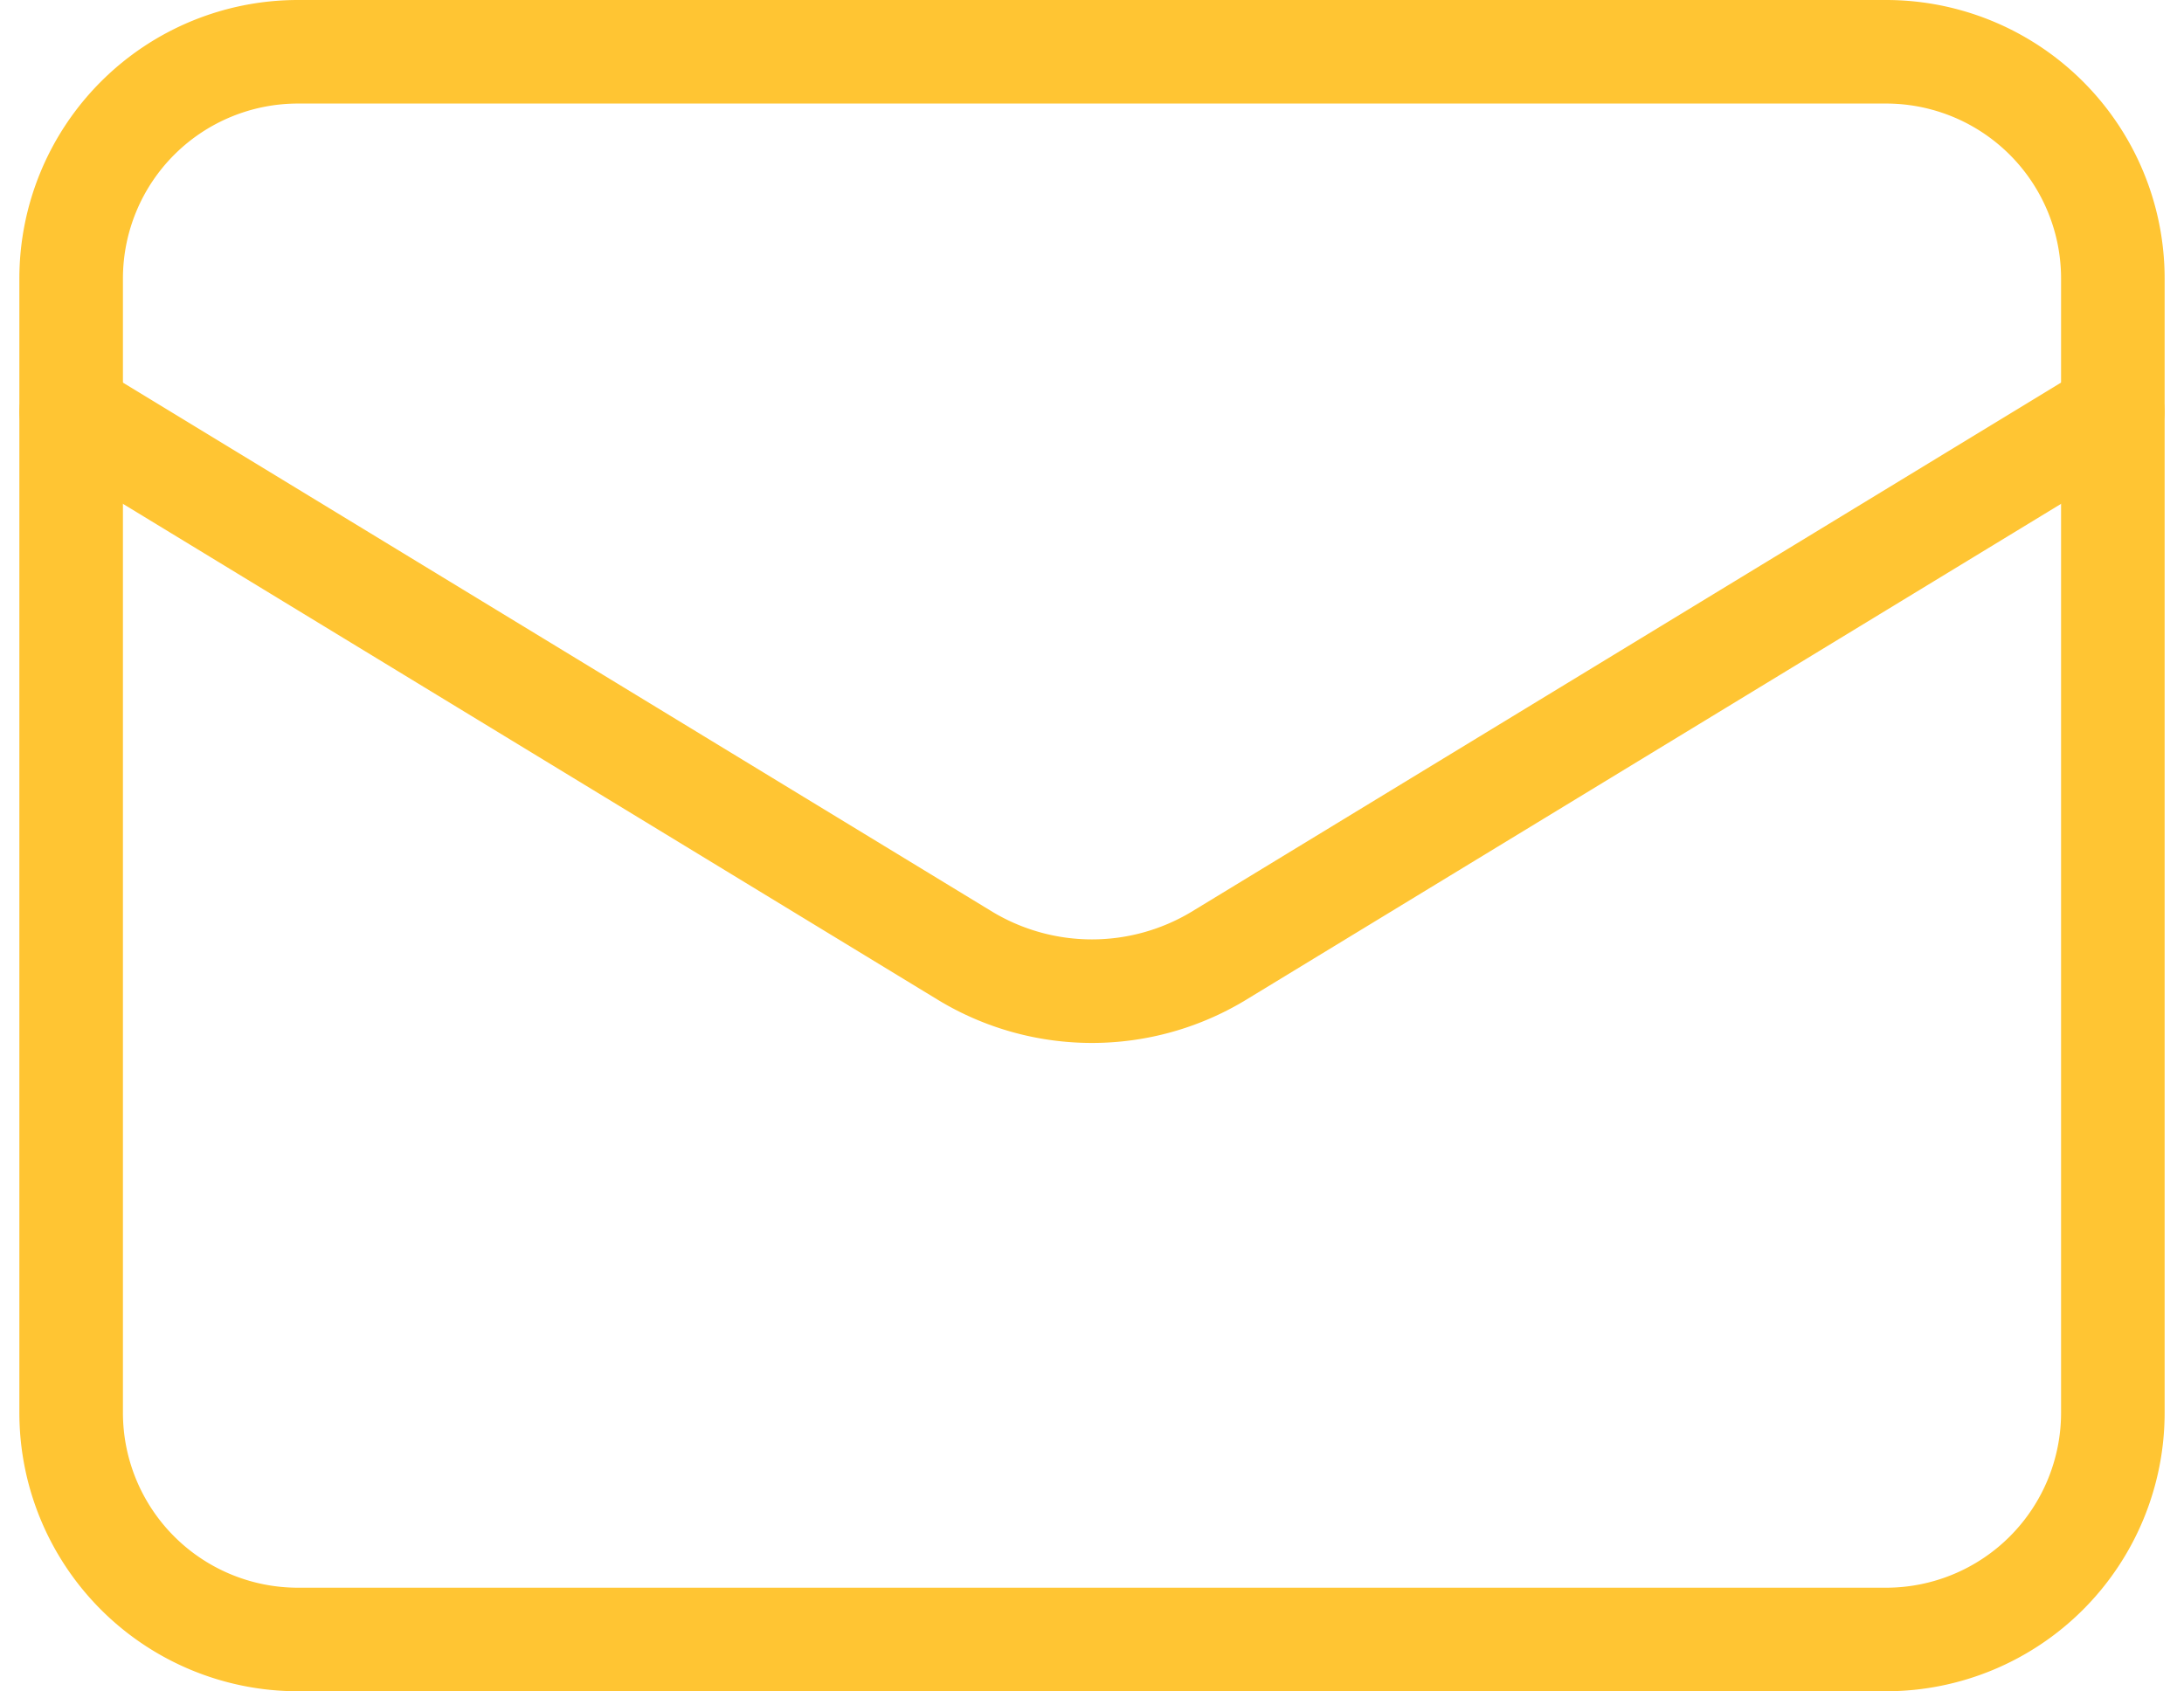
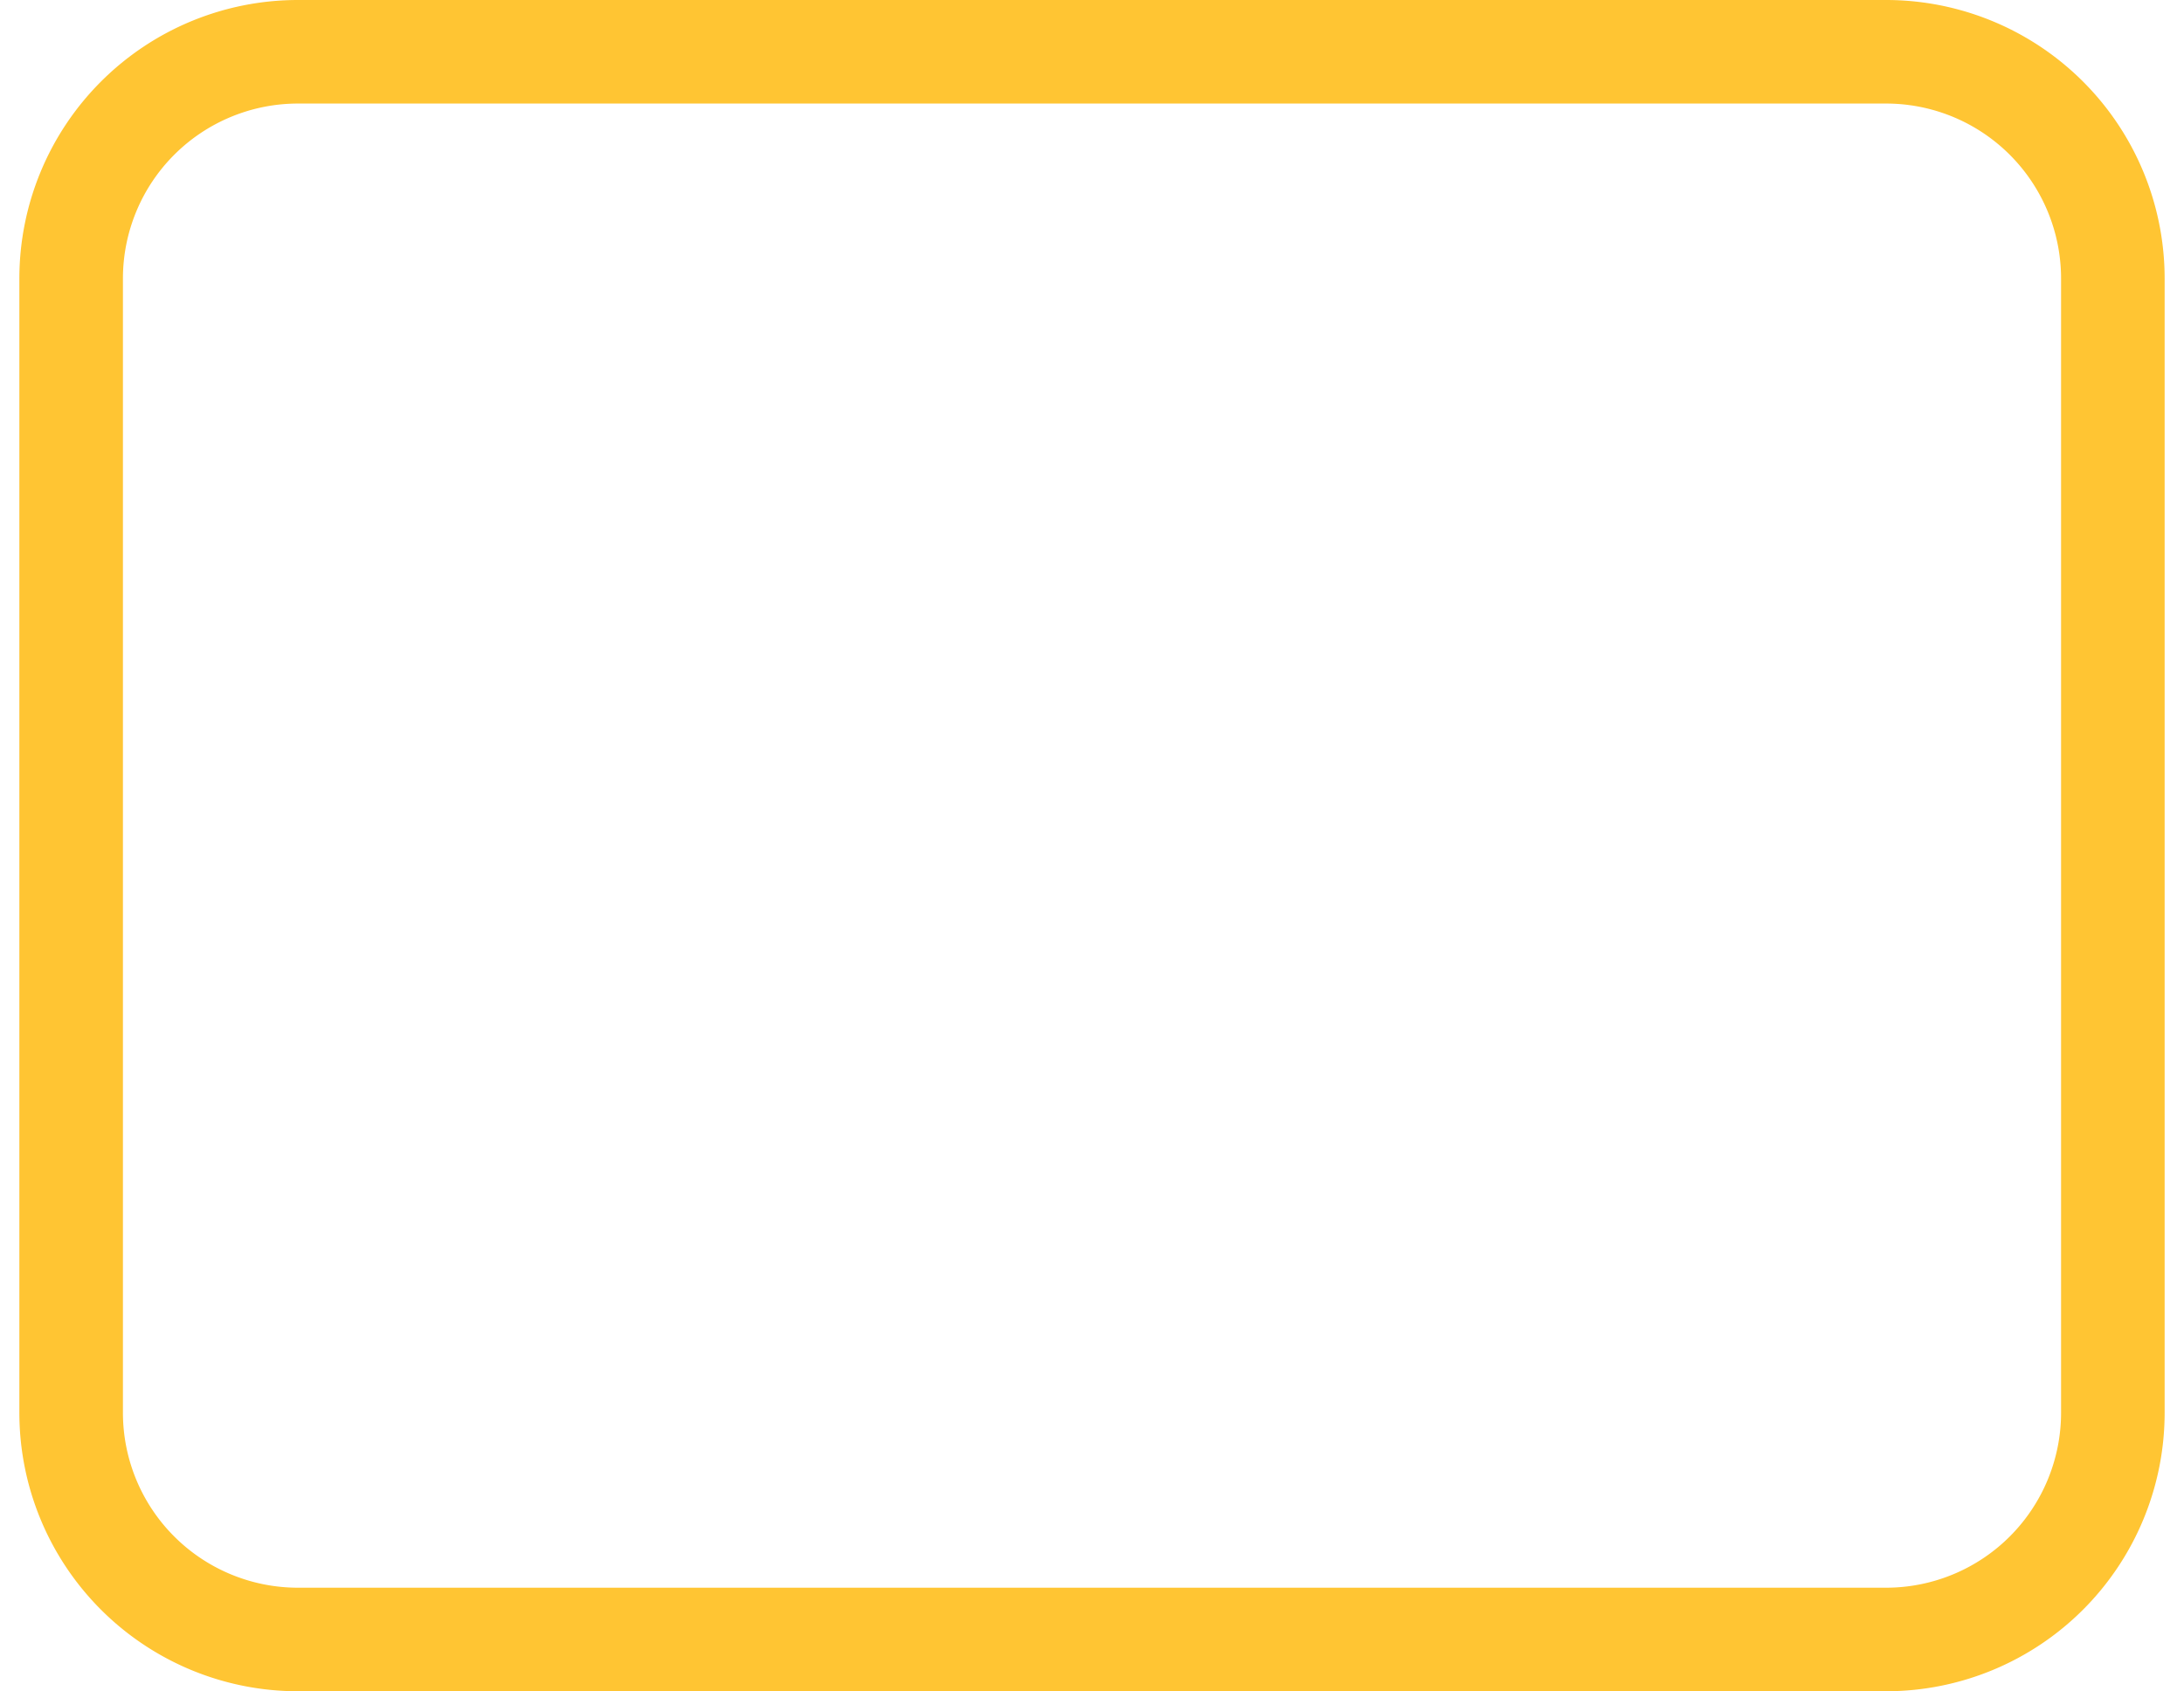
<svg xmlns="http://www.w3.org/2000/svg" width="21.088" height="16.333" viewBox="0 0 21.088 16.333">
  <g id="mail_1" data-name="mail 1" transform="translate(-2.313 -4.5)">
    <g id="Group" transform="translate(3 5)" opacity="0.8">
      <path id="Vector" d="M2.19,15.333H17.524a2.19,2.19,0,0,0,2.19-2.19V2.19A2.19,2.19,0,0,0,17.524,0H2.19A2.19,2.19,0,0,0,0,2.19V13.143a2.19,2.19,0,0,0,2.19,2.19Z" fill="none" stroke="#FFB600" stroke-linecap="round" stroke-linejoin="round" stroke-width="1" />
-       <path id="Vector-2" data-name="Vector" d="M0,3,8.641,8.26a2.366,2.366,0,0,0,2.431,0L19.714,3" transform="translate(0 0.476)" fill="none" stroke="#FFB600" stroke-linecap="round" stroke-linejoin="round" stroke-width="1" />
    </g>
  </g>
</svg>